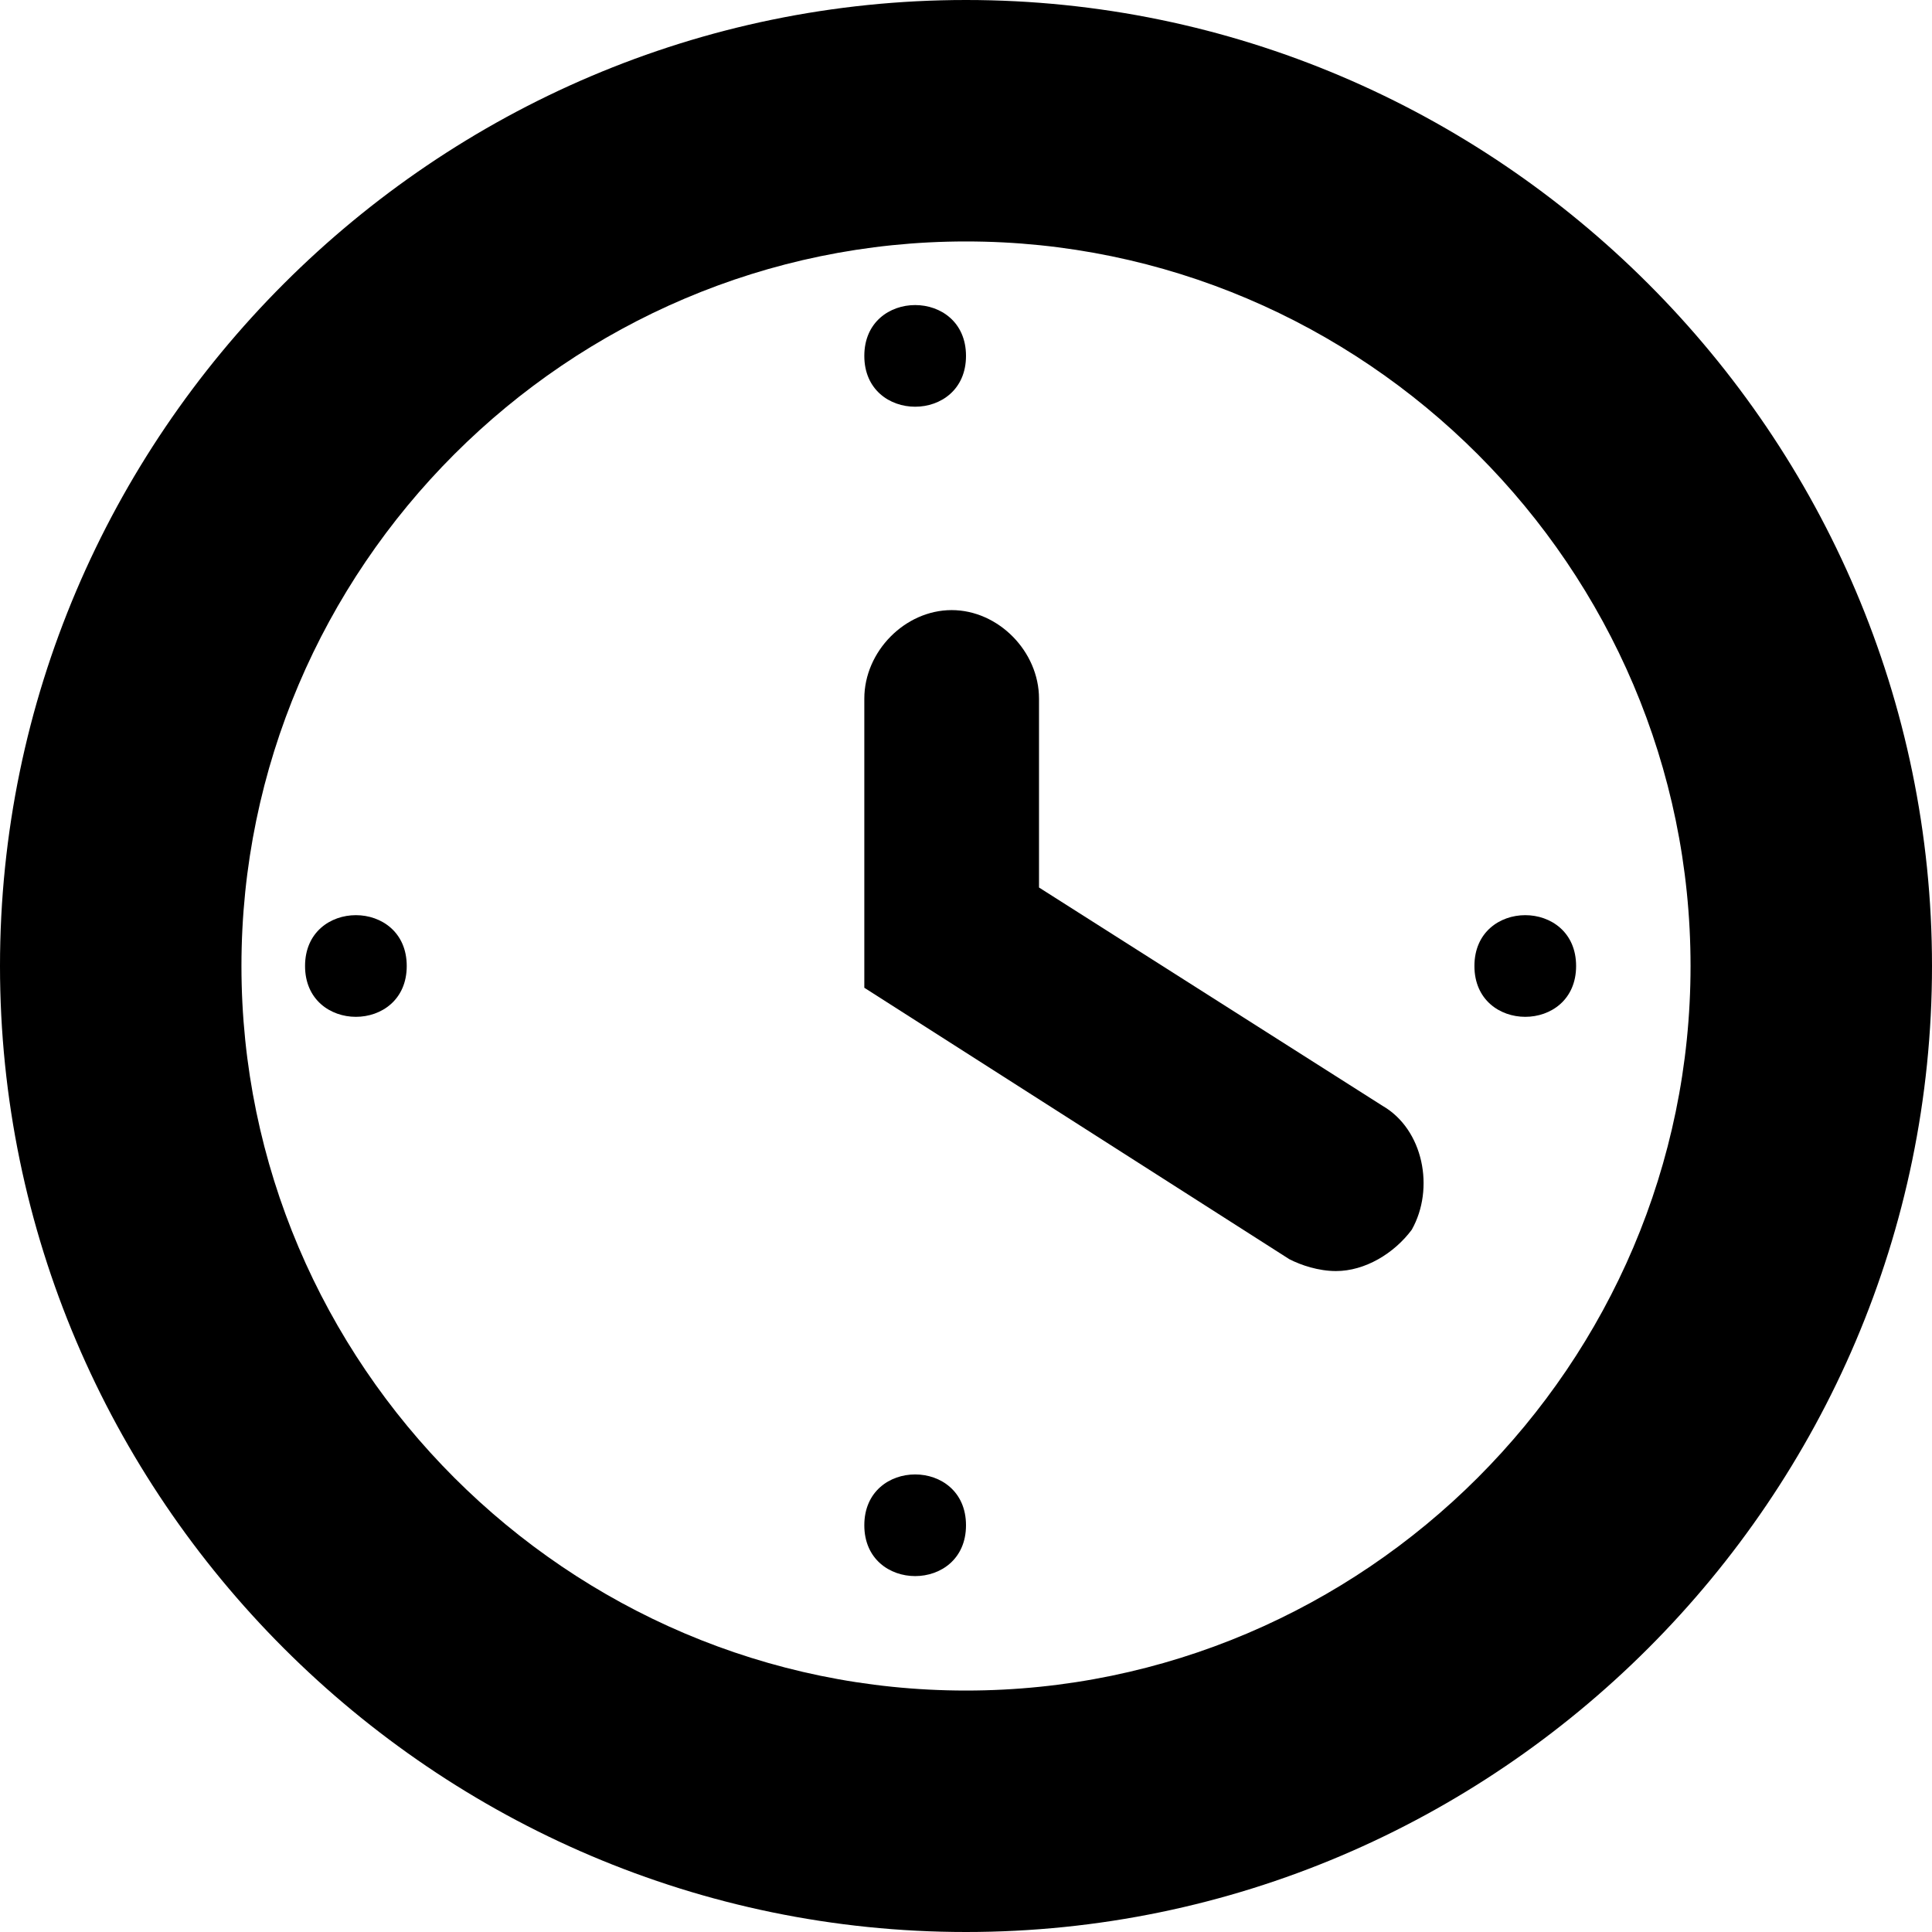
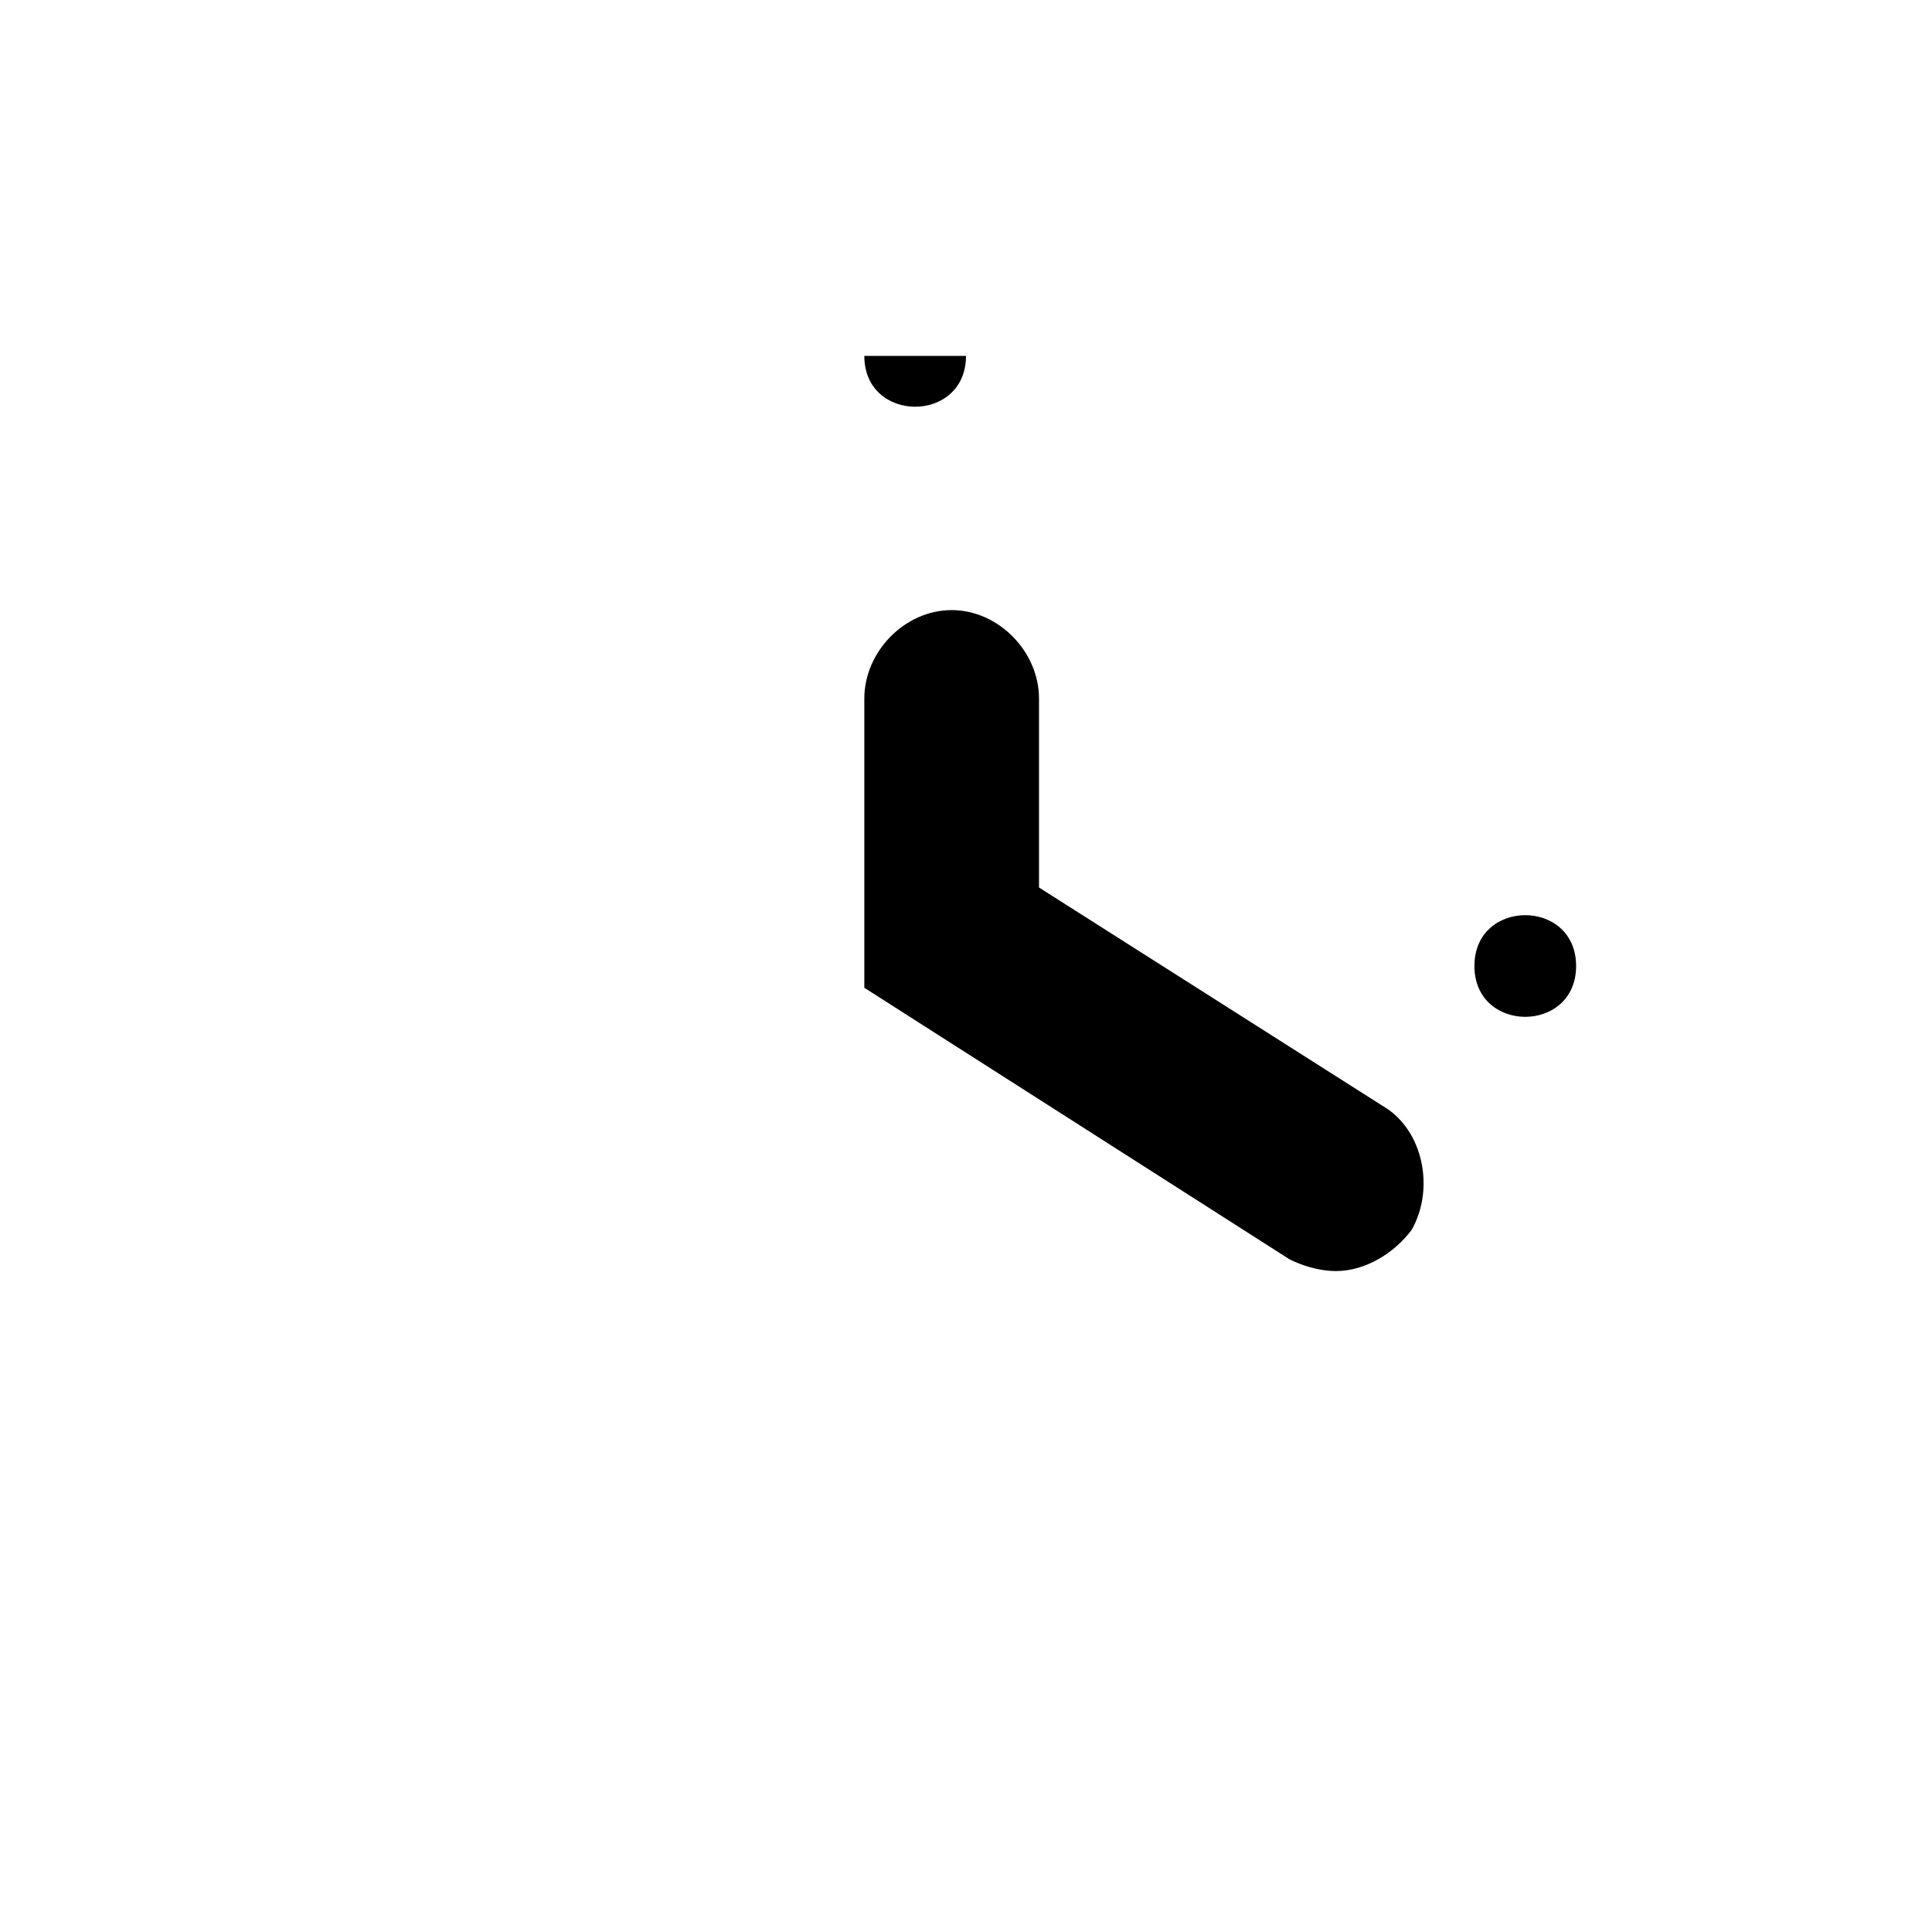
<svg xmlns="http://www.w3.org/2000/svg" width="38px" height="38px" viewBox="0 0 38 38" version="1.1">
  <title>np_clock_888722_000000</title>
  <desc>Created with Sketch.</desc>
  <g id="На-верстку" stroke="none" stroke-width="1" fill="none" fill-rule="evenodd">
    <g id="Блоки-Тимербанк" transform="translate(-621, -7166)" fill="#000000" fill-rule="nonzero">
      <g id="Group-32" transform="translate(94, 6667)">
        <g id="Преимущества" transform="translate(58, 413)">
          <g id="3" transform="translate(468, 80)">
            <g id="np_clock_888722_000000" transform="translate(1, 6)">
-               <path d="M19,4.749 C26.838,4.749 33.251,11.162 33.251,19 C33.251,26.838 26.838,33.251 19,33.251 C11.162,33.251 4.749,26.838 4.749,19 C4.749,11.162 11.162,4.749 19,4.749 L19,4.749 Z M19,0 C8.55,0 0,8.55 0,19 C0,29.45 8.55,38 19,38 C29.45,38 38,29.45 38,19 C38,8.55 29.45,0 19,0 Z" id="Shape" />
              <path d="M26.277,25 C25.933,25 25.59,24.885 25.36,24.767 L17,19.428 L17,13.741 C17,12.812 17.801,12 18.718,12 C19.635,12 20.436,12.812 20.436,13.741 L20.436,17.456 L27.194,21.751 C27.995,22.214 28.225,23.376 27.767,24.188 C27.421,24.652 26.85,25 26.277,25 L26.277,25 Z" id="Path" />
-               <path d="M19,7 C19,8.333 17,8.333 17,7 C17,5.667 19,5.667 19,7" id="Path" />
-               <path d="M8,19 C8,20.333 6,20.333 6,19 C6,17.667 8,17.667 8,19" id="Path" />
-               <path d="M19,30 C19,31.333 17,31.333 17,30 C17,28.667 19,28.667 19,30" id="Path" />
+               <path d="M19,7 C19,8.333 17,8.333 17,7 " id="Path" />
              <path d="M31,19 C31,20.333 29,20.333 29,19 C29,17.667 31,17.667 31,19" id="Path" />
            </g>
          </g>
        </g>
      </g>
    </g>
  </g>
</svg>